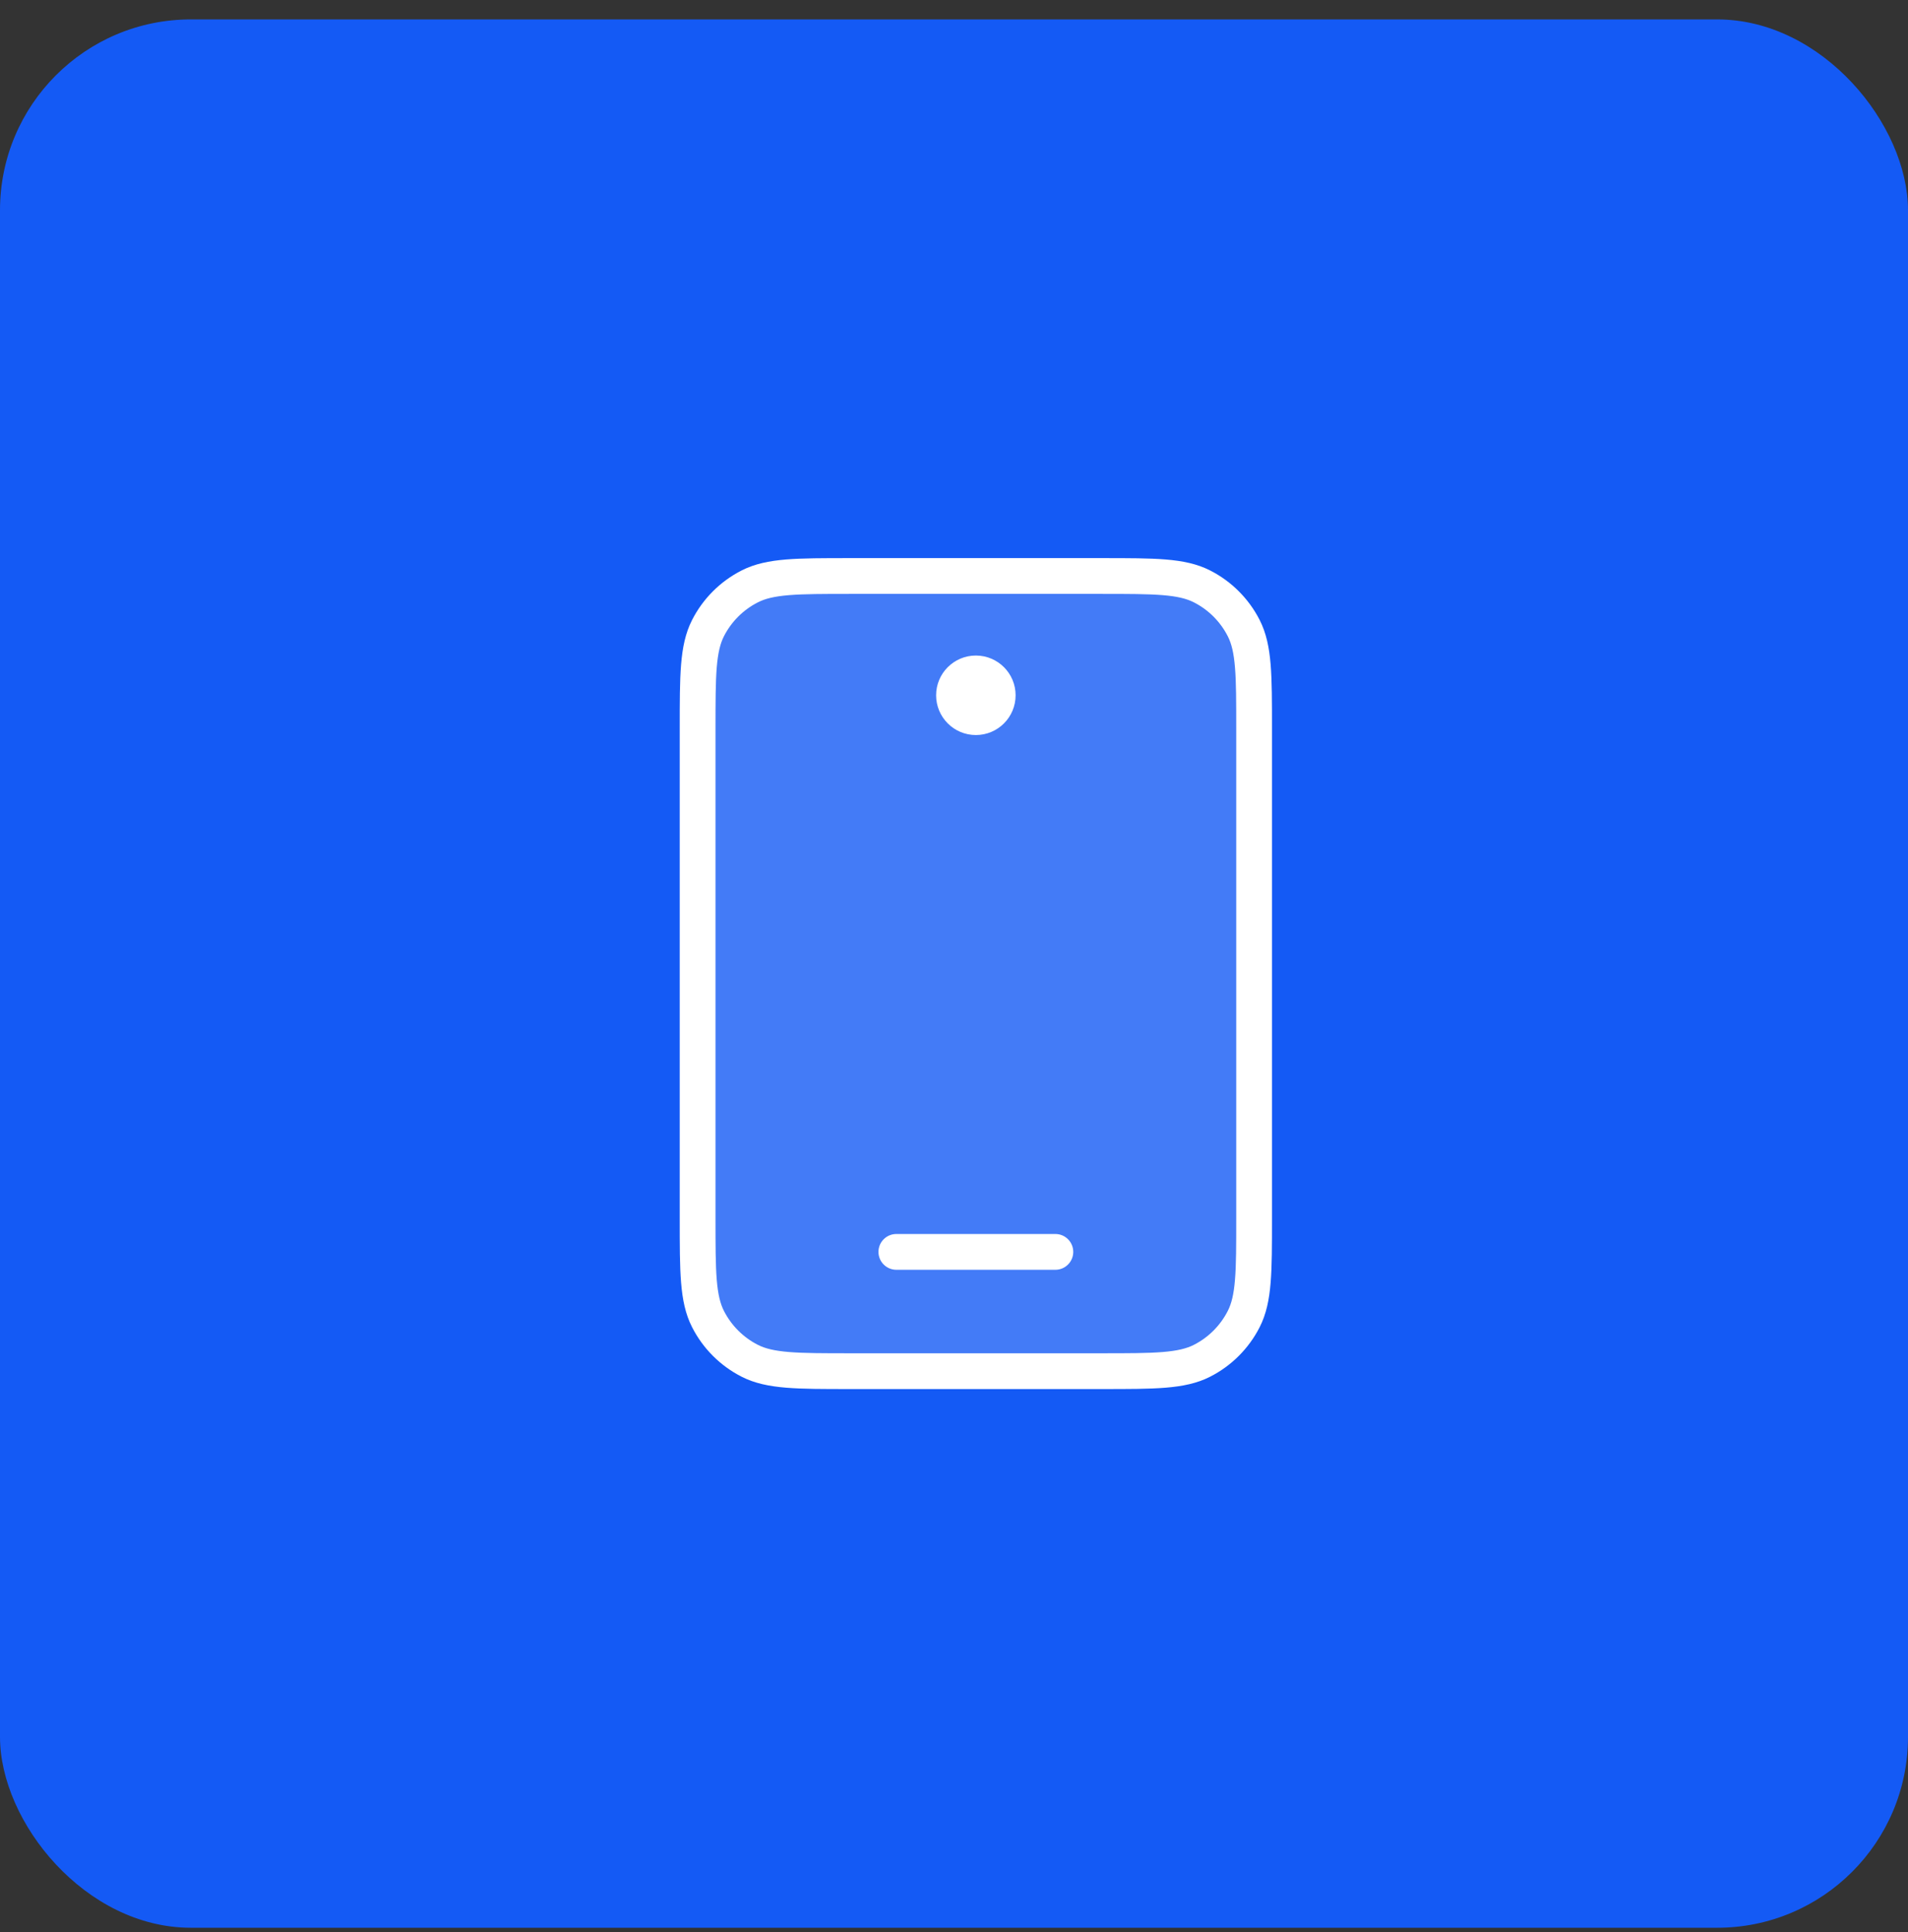
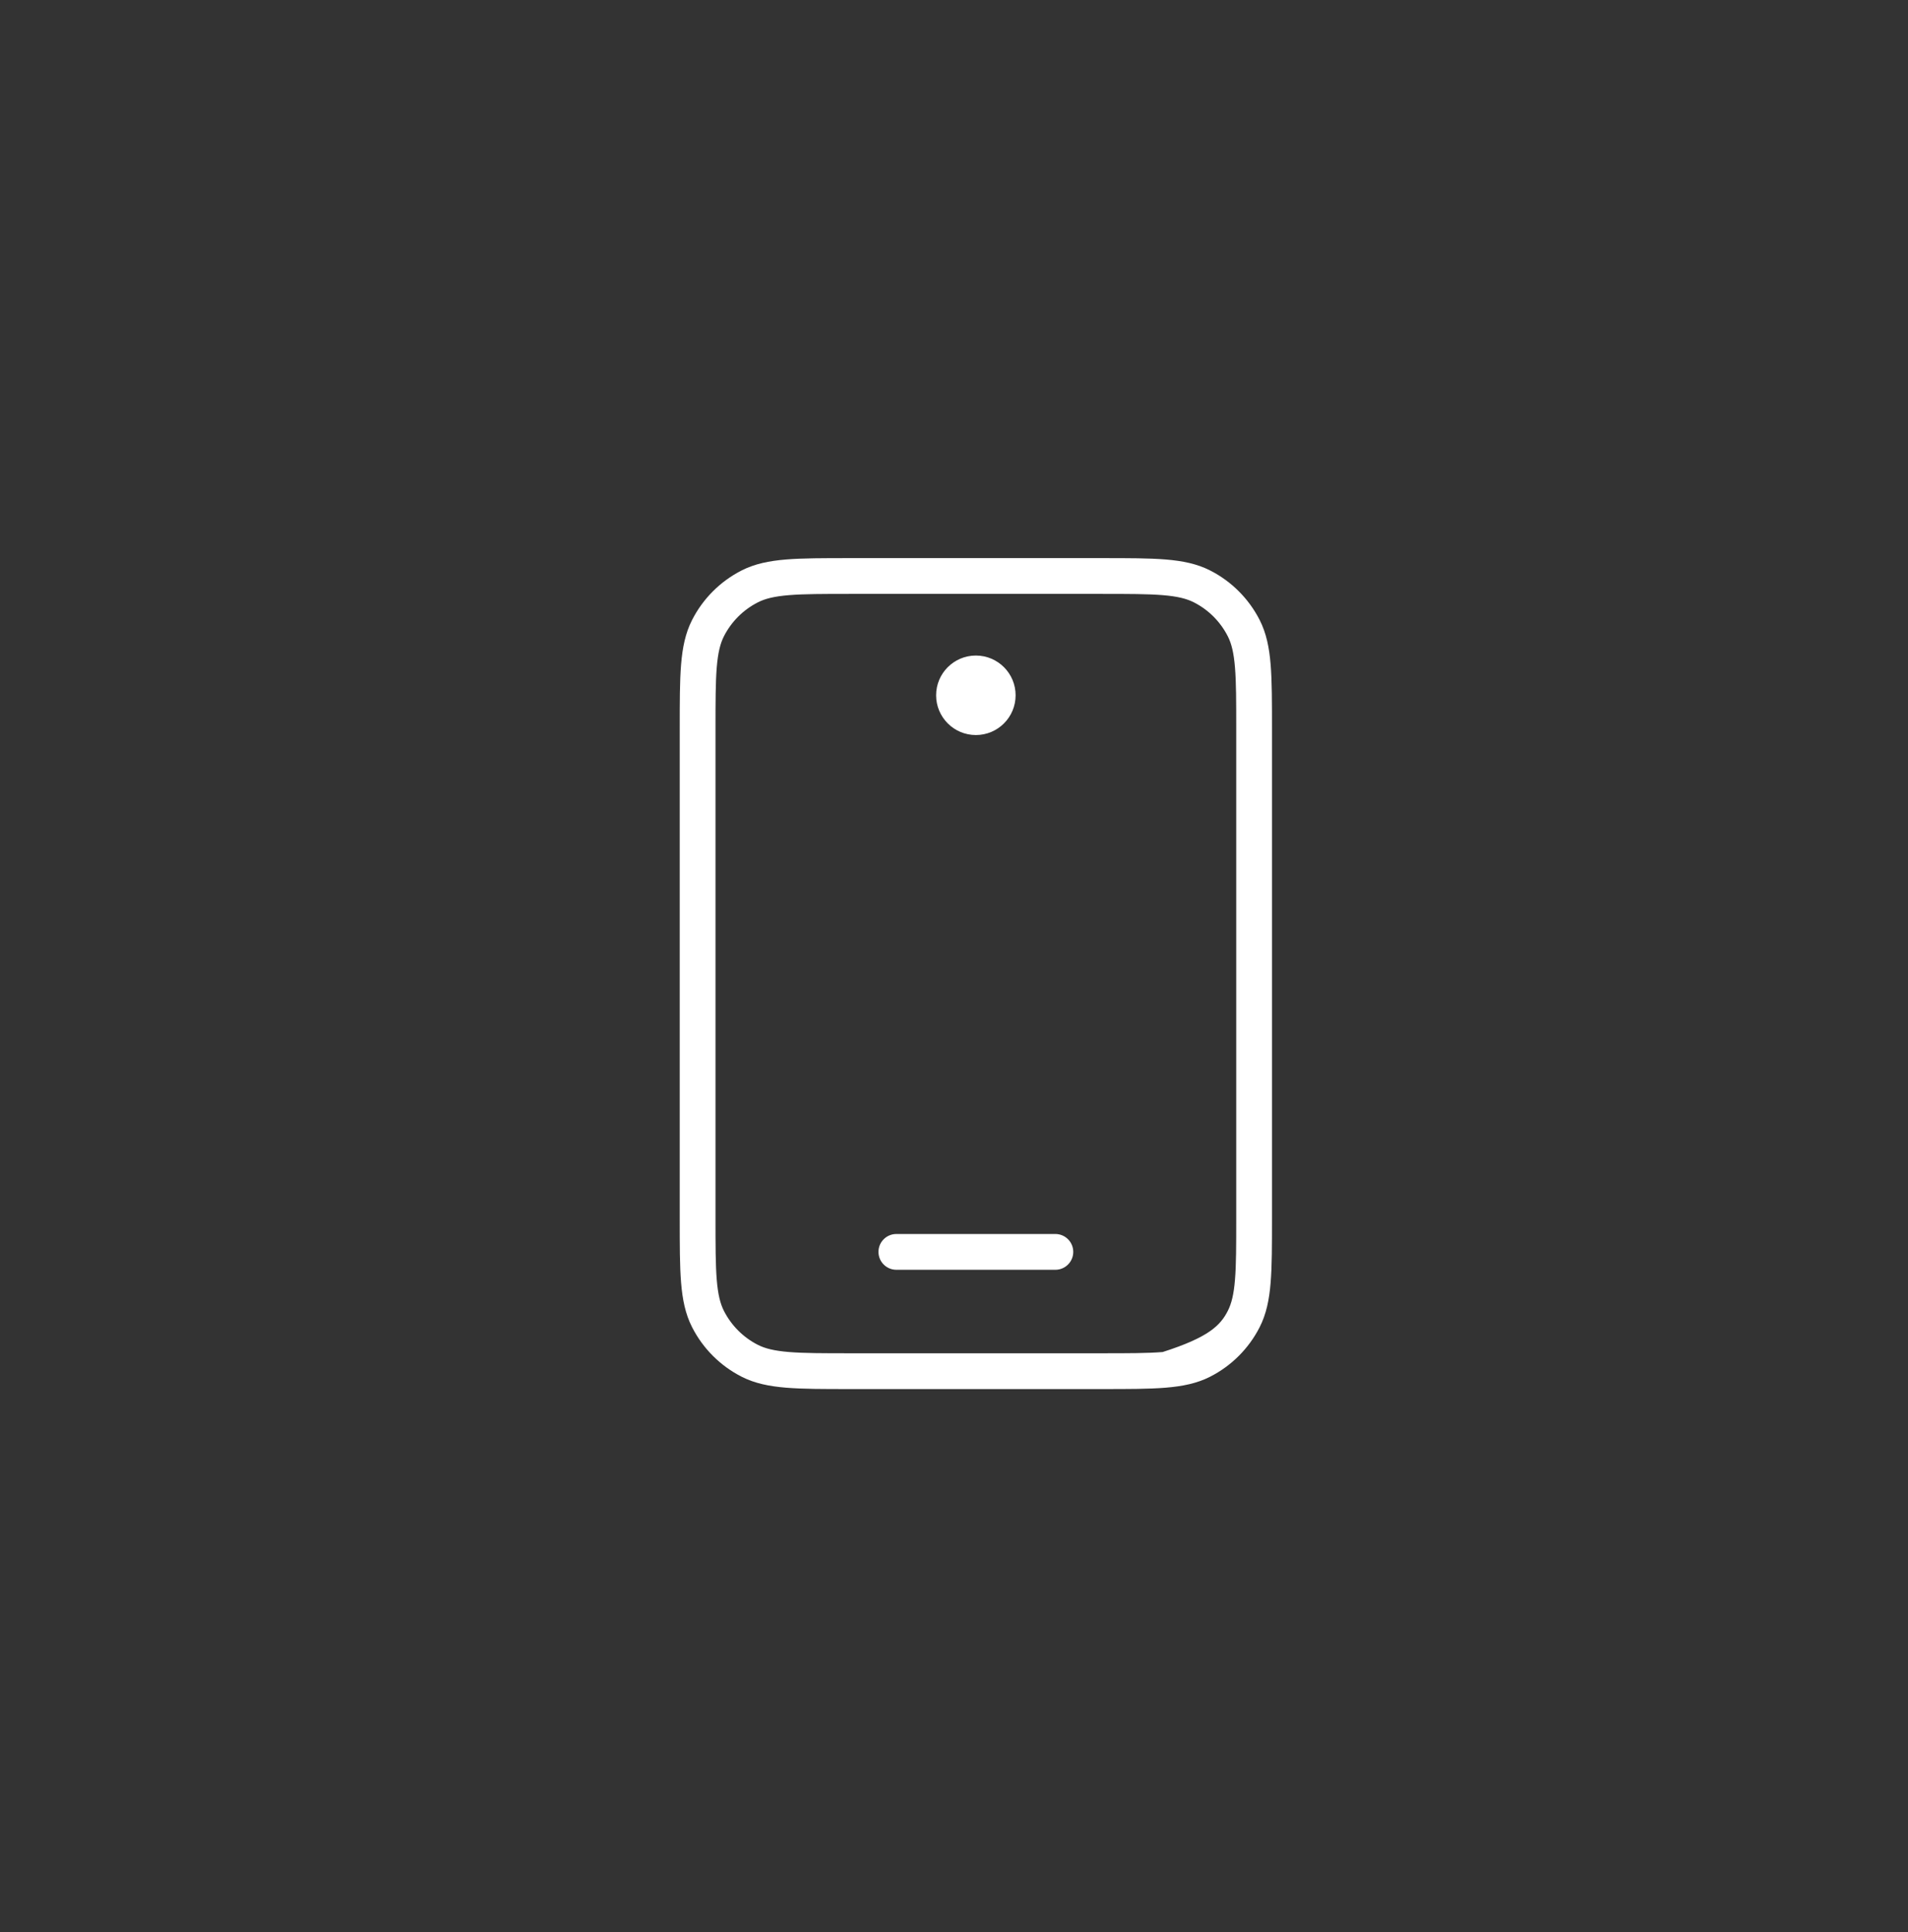
<svg xmlns="http://www.w3.org/2000/svg" width="80" height="81" viewBox="0 0 80 81" fill="none">
  <rect x="0" y="0" width="80" height="81" fill="#333333" stroke="none" />
-   <rect y="0.814" width="80" height="80" rx="8" fill="#145AF5" />
-   <rect opacity="0.2" x="29.25" y="24.147" width="23.333" height="33.333" rx="4" fill="white" />
-   <path fill-rule="evenodd" clip-rule="evenodd" d="M35.617 23.397L35.65 23.397H46.183L46.216 23.397C47.309 23.397 48.174 23.397 48.872 23.454C49.585 23.513 50.189 23.634 50.74 23.915C51.634 24.37 52.36 25.097 52.816 25.991C53.096 26.542 53.218 27.146 53.276 27.859C53.333 28.557 53.333 29.422 53.333 30.514V30.547V51.081V51.114C53.333 52.206 53.333 53.071 53.276 53.769C53.218 54.482 53.096 55.086 52.816 55.637C52.36 56.531 51.634 57.258 50.74 57.713C50.189 57.994 49.585 58.115 48.872 58.174C48.174 58.231 47.309 58.231 46.217 58.231H46.217H46.216H46.183H35.65H35.617H35.617H35.617C34.525 58.231 33.659 58.231 32.962 58.174C32.248 58.115 31.645 57.994 31.094 57.713C30.2 57.258 29.473 56.531 29.018 55.637C28.737 55.086 28.615 54.482 28.557 53.769C28.5 53.071 28.5 52.206 28.5 51.114V51.081V30.547V30.514C28.5 29.422 28.5 28.557 28.557 27.859C28.615 27.146 28.737 26.542 29.018 25.991C29.473 25.097 30.2 24.37 31.094 23.915C31.645 23.634 32.248 23.513 32.962 23.454C33.659 23.397 34.525 23.397 35.617 23.397ZM33.084 24.949C32.463 25 32.079 25.096 31.775 25.252C31.163 25.563 30.666 26.06 30.354 26.672C30.199 26.976 30.103 27.361 30.052 27.981C30.001 28.611 30 29.415 30 30.547V51.081C30 52.213 30.001 53.017 30.052 53.647C30.103 54.267 30.199 54.652 30.354 54.956C30.666 55.568 31.163 56.065 31.775 56.377C32.079 56.532 32.463 56.628 33.084 56.679C33.713 56.73 34.518 56.731 35.65 56.731H46.183C47.316 56.731 48.12 56.73 48.749 56.679C49.37 56.628 49.754 56.532 50.059 56.377C50.67 56.065 51.167 55.568 51.479 54.956C51.634 54.652 51.731 54.267 51.781 53.647C51.833 53.017 51.833 52.213 51.833 51.081V30.547C51.833 29.415 51.833 28.611 51.781 27.981C51.731 27.361 51.634 26.976 51.479 26.672C51.167 26.06 50.67 25.563 50.059 25.252C49.754 25.096 49.37 25 48.749 24.949C48.12 24.898 47.316 24.897 46.183 24.897H35.65C34.518 24.897 33.713 24.898 33.084 24.949ZM36.833 52.481C36.833 52.066 37.169 51.731 37.583 51.731H44.25C44.664 51.731 45 52.066 45 52.481C45 52.895 44.664 53.231 44.25 53.231H37.583C37.169 53.231 36.833 52.895 36.833 52.481ZM40.917 30.814C41.837 30.814 42.583 30.068 42.583 29.147C42.583 28.227 41.837 27.481 40.917 27.481C39.996 27.481 39.25 28.227 39.25 29.147C39.25 30.068 39.996 30.814 40.917 30.814Z" fill="white" />
+   <path fill-rule="evenodd" clip-rule="evenodd" d="M35.617 23.397L35.65 23.397H46.183L46.216 23.397C47.309 23.397 48.174 23.397 48.872 23.454C49.585 23.513 50.189 23.634 50.74 23.915C51.634 24.37 52.36 25.097 52.816 25.991C53.096 26.542 53.218 27.146 53.276 27.859C53.333 28.557 53.333 29.422 53.333 30.514V30.547V51.081V51.114C53.333 52.206 53.333 53.071 53.276 53.769C53.218 54.482 53.096 55.086 52.816 55.637C52.36 56.531 51.634 57.258 50.74 57.713C50.189 57.994 49.585 58.115 48.872 58.174C48.174 58.231 47.309 58.231 46.217 58.231H46.217H46.216H46.183H35.65H35.617H35.617H35.617C34.525 58.231 33.659 58.231 32.962 58.174C32.248 58.115 31.645 57.994 31.094 57.713C30.2 57.258 29.473 56.531 29.018 55.637C28.737 55.086 28.615 54.482 28.557 53.769C28.5 53.071 28.5 52.206 28.5 51.114V51.081V30.547V30.514C28.5 29.422 28.5 28.557 28.557 27.859C28.615 27.146 28.737 26.542 29.018 25.991C29.473 25.097 30.2 24.37 31.094 23.915C31.645 23.634 32.248 23.513 32.962 23.454C33.659 23.397 34.525 23.397 35.617 23.397ZM33.084 24.949C32.463 25 32.079 25.096 31.775 25.252C31.163 25.563 30.666 26.06 30.354 26.672C30.199 26.976 30.103 27.361 30.052 27.981C30.001 28.611 30 29.415 30 30.547V51.081C30 52.213 30.001 53.017 30.052 53.647C30.103 54.267 30.199 54.652 30.354 54.956C30.666 55.568 31.163 56.065 31.775 56.377C32.079 56.532 32.463 56.628 33.084 56.679C33.713 56.73 34.518 56.731 35.65 56.731H46.183C47.316 56.731 48.12 56.73 48.749 56.679C50.67 56.065 51.167 55.568 51.479 54.956C51.634 54.652 51.731 54.267 51.781 53.647C51.833 53.017 51.833 52.213 51.833 51.081V30.547C51.833 29.415 51.833 28.611 51.781 27.981C51.731 27.361 51.634 26.976 51.479 26.672C51.167 26.06 50.67 25.563 50.059 25.252C49.754 25.096 49.37 25 48.749 24.949C48.12 24.898 47.316 24.897 46.183 24.897H35.65C34.518 24.897 33.713 24.898 33.084 24.949ZM36.833 52.481C36.833 52.066 37.169 51.731 37.583 51.731H44.25C44.664 51.731 45 52.066 45 52.481C45 52.895 44.664 53.231 44.25 53.231H37.583C37.169 53.231 36.833 52.895 36.833 52.481ZM40.917 30.814C41.837 30.814 42.583 30.068 42.583 29.147C42.583 28.227 41.837 27.481 40.917 27.481C39.996 27.481 39.25 28.227 39.25 29.147C39.25 30.068 39.996 30.814 40.917 30.814Z" fill="white" />
</svg>